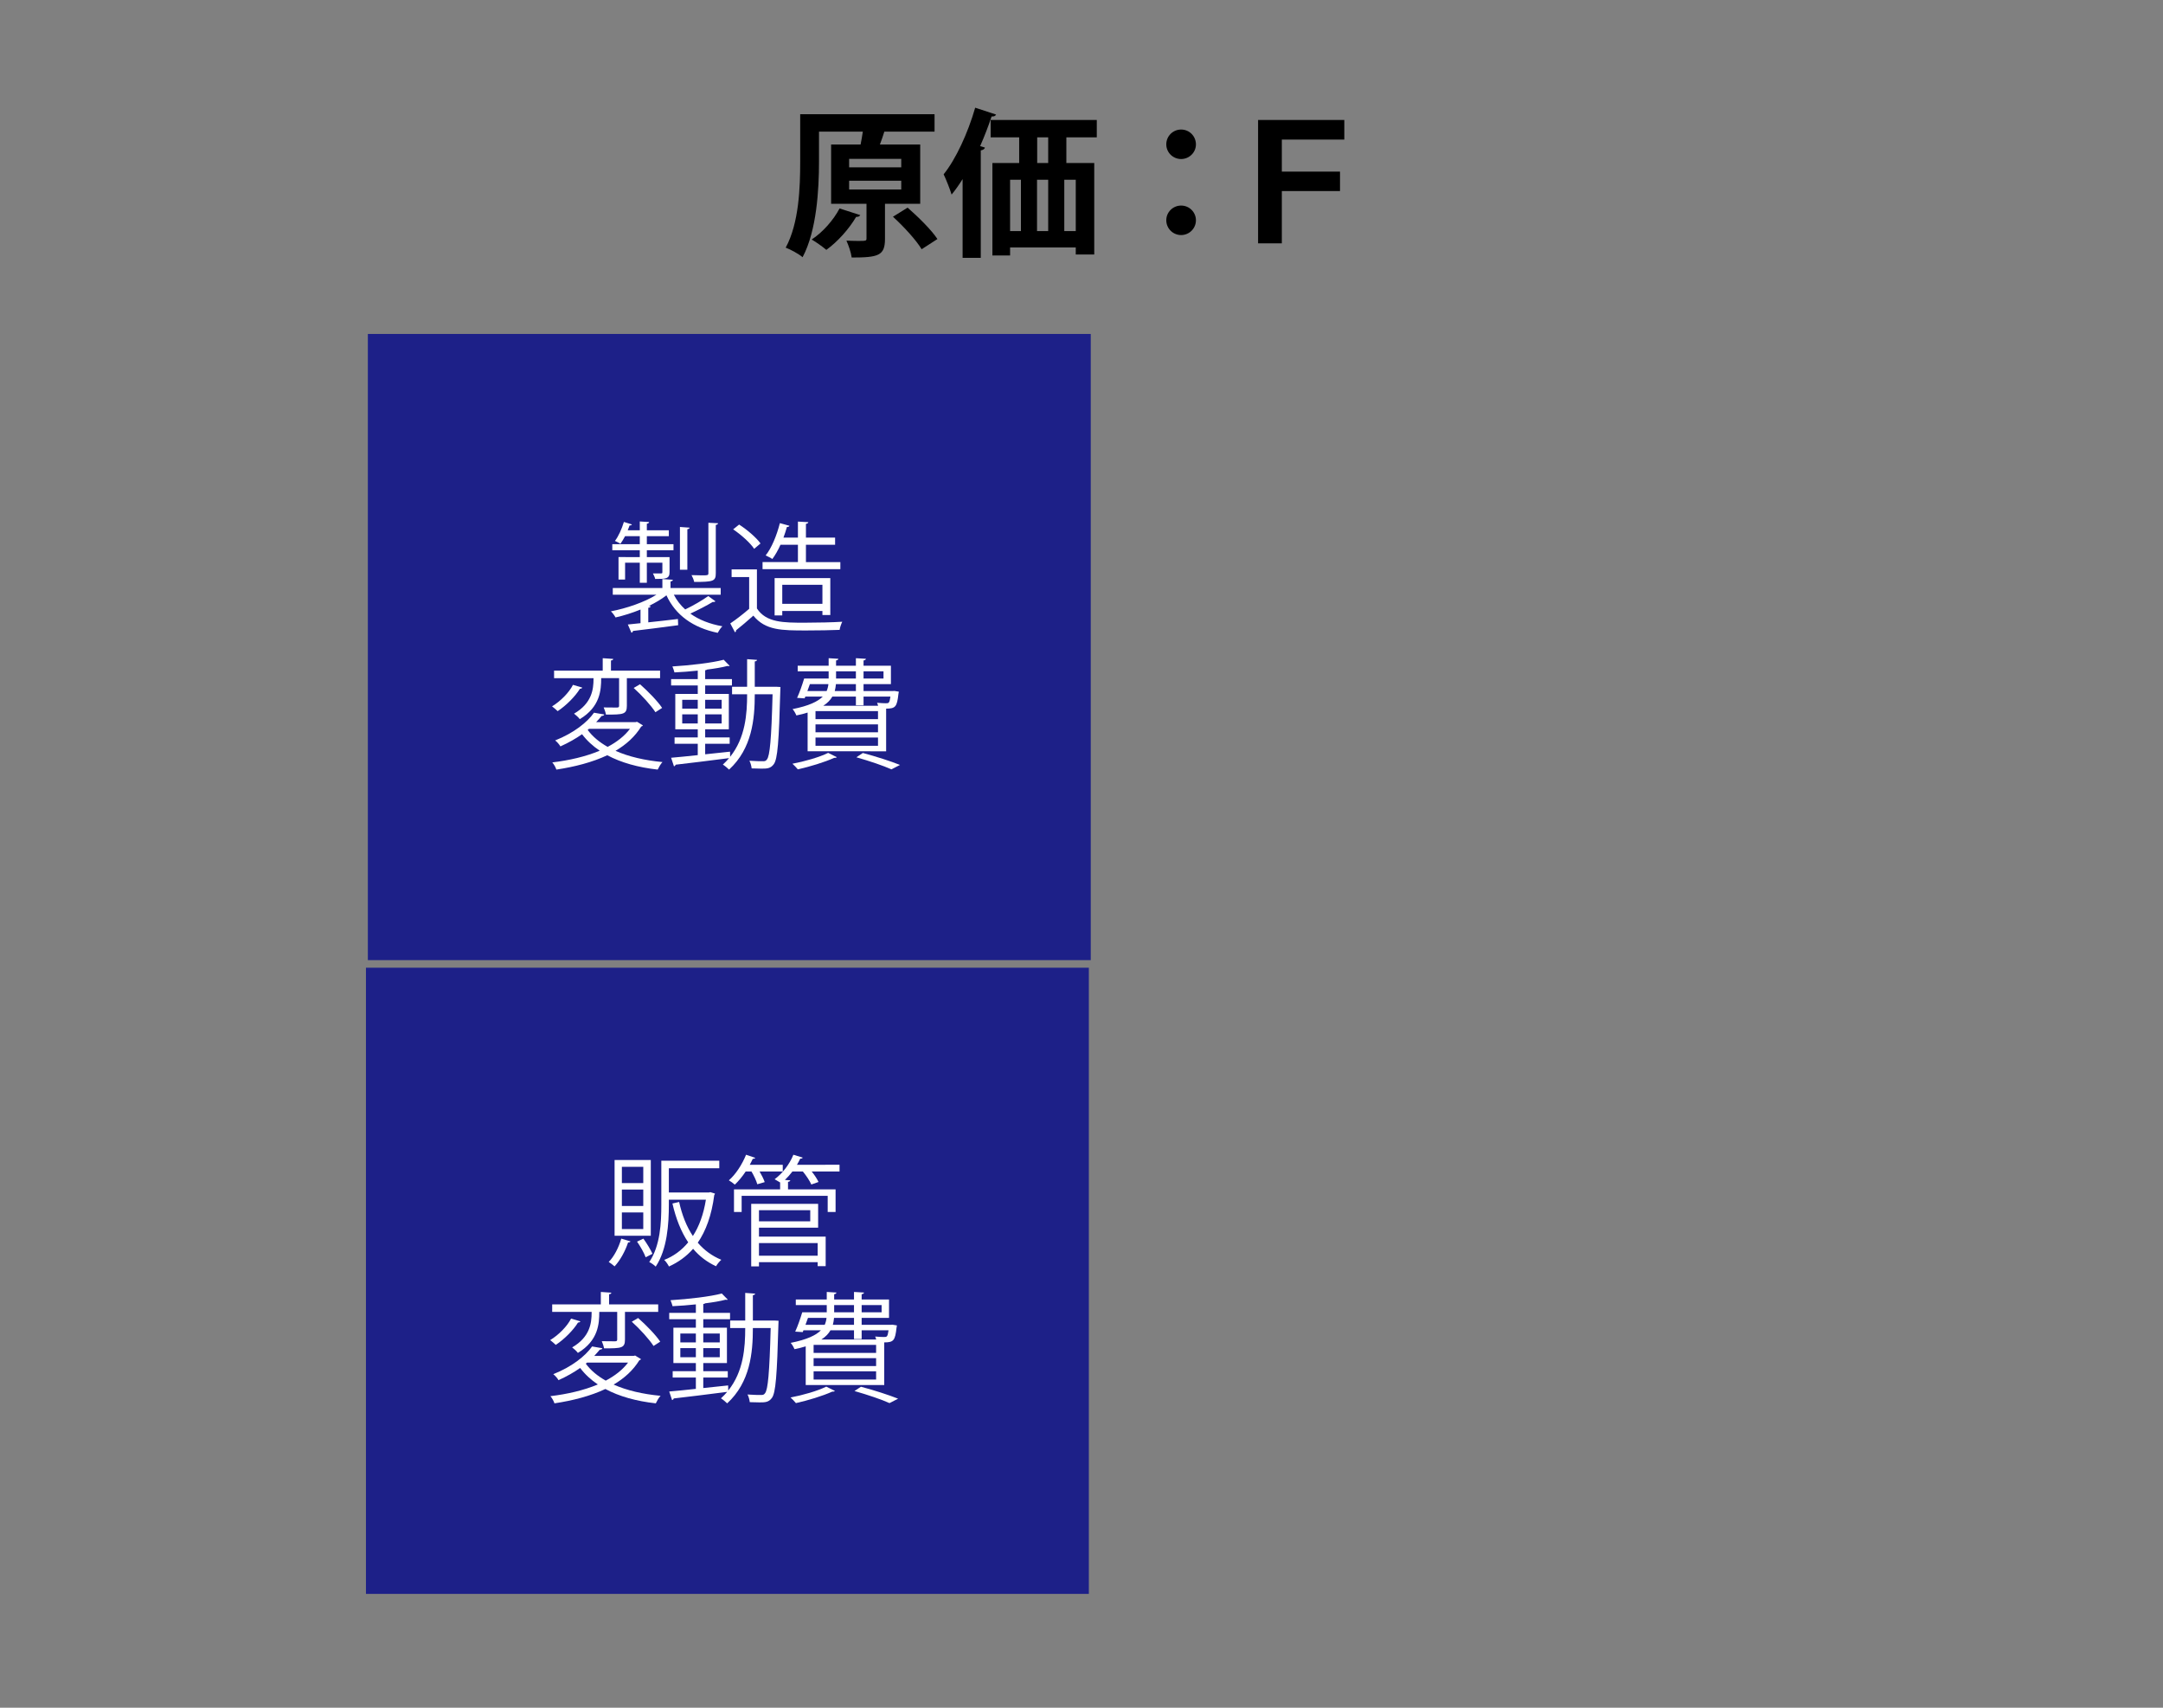
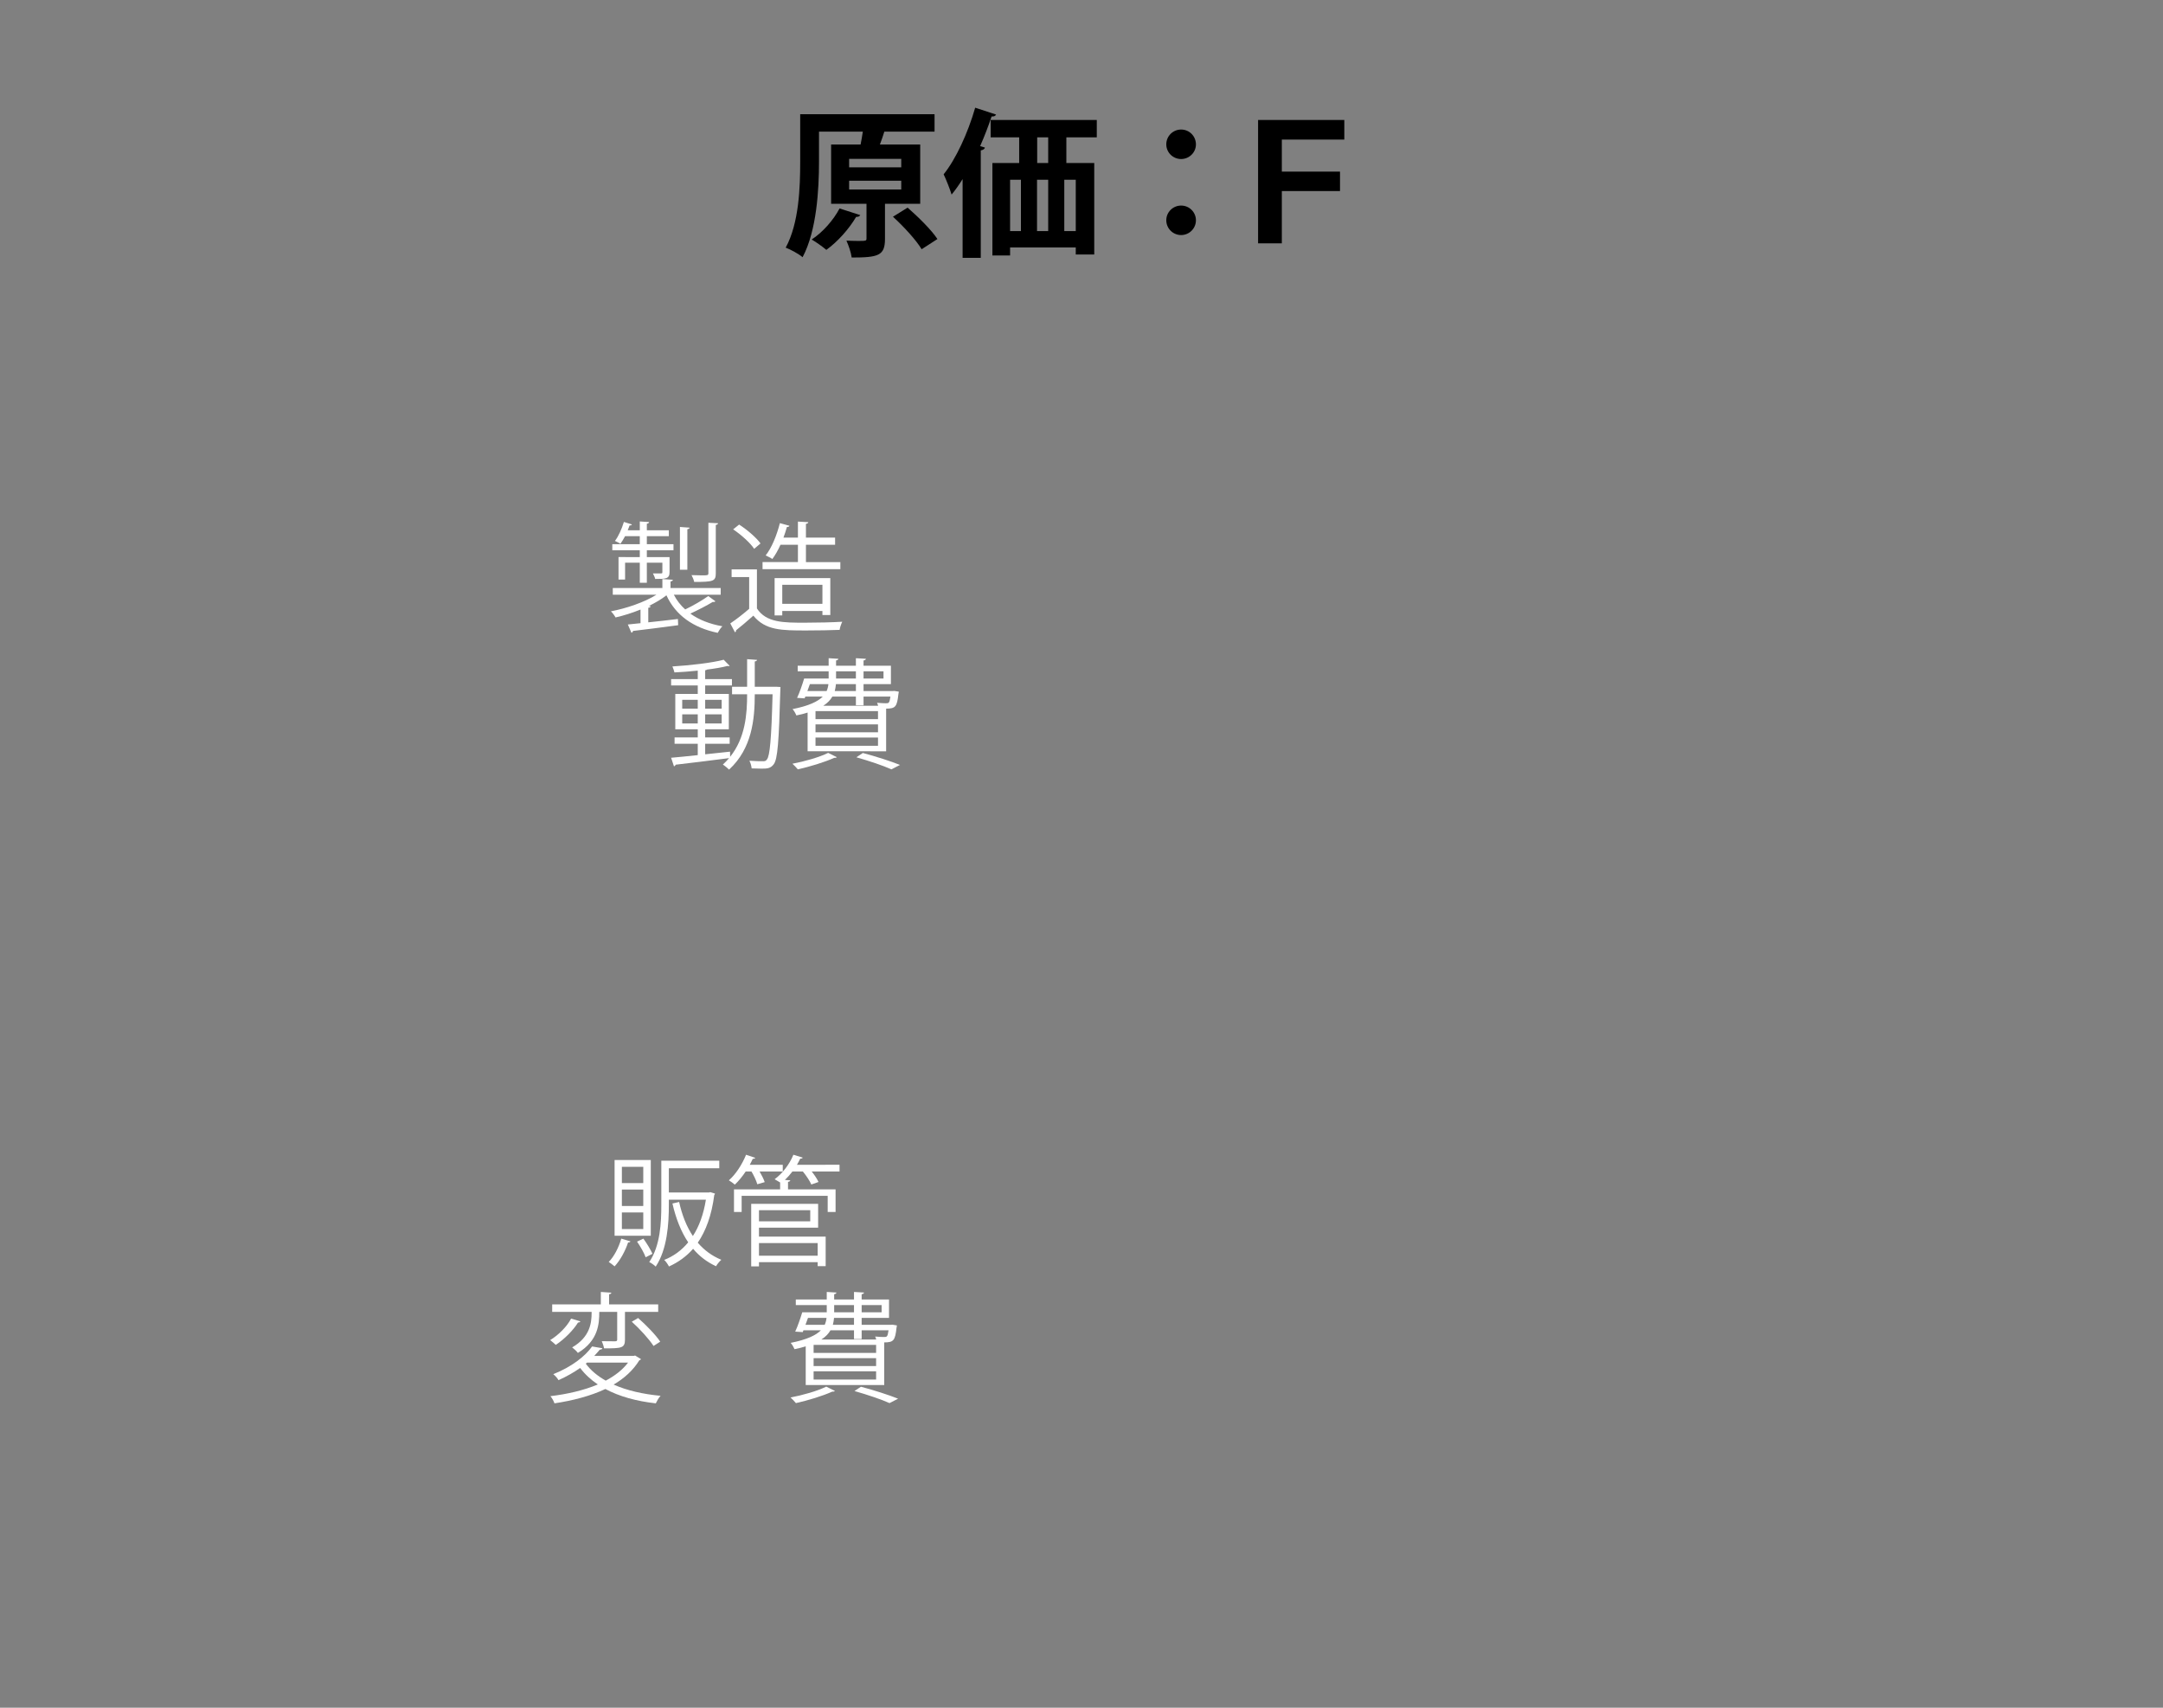
<svg xmlns="http://www.w3.org/2000/svg" version="1.1" id="レイヤー_1" x="0px" y="0px" width="380px" height="300px" viewBox="0 0 380 300" enable-background="new 0 0 380 300" xml:space="preserve">
  <rect x="0" y="0" width="380" height="300" fill="#808080" stroke="none" />
  <g>
    <path d="M161.664,35.804h-6.188v6.16c0,2.94-1.148,3.276-5.852,3.276c-0.112-0.896-0.532-2.1-0.924-2.968   c0.728,0.028,1.484,0.056,2.072,0.056c1.4,0,1.456-0.028,1.456-0.448v-6.076h-6.216V25.388h5.18c0.14-0.728,0.28-1.512,0.392-2.268   h-7.7v5.32c0,4.816-0.392,12.068-2.884,16.744c-0.644-0.56-2.128-1.372-2.968-1.68c2.352-4.312,2.548-10.64,2.548-15.064v-8.372   h23.604v3.052h-8.82c-0.224,0.728-0.504,1.54-0.784,2.268h7.084V35.804z M151.136,37.792c-0.112,0.196-0.364,0.336-0.728,0.308   c-1.232,2.1-3.248,4.368-5.236,5.796c-0.616-0.532-1.792-1.372-2.576-1.82c1.932-1.26,3.836-3.416,4.9-5.46L151.136,37.792z    M149.176,27.908v1.484h9.156v-1.484H149.176z M149.176,31.744v1.54h9.156v-1.54H149.176z M161.916,43.784   c-0.952-1.596-3.164-4.004-5.04-5.712l2.576-1.596c1.848,1.624,4.172,3.892,5.236,5.516L161.916,43.784z" />
    <path d="M169.112,31.464c-0.616,0.98-1.26,1.904-1.932,2.716c-0.252-0.84-0.98-2.716-1.4-3.556   c2.128-2.632,4.256-7.224,5.544-11.704l3.668,1.204c-0.112,0.252-0.364,0.364-0.784,0.336c-0.588,1.736-1.26,3.5-2.016,5.208   l0.84,0.252c-0.056,0.252-0.28,0.42-0.728,0.504v18.872h-3.192V31.464z M192.688,24.128h-5.348v4.508h4.9v16.072h-3.249v-1.232   h-11.536v1.4h-3.108v-16.24h4.704v-4.508h-5.012v-3.052h18.647V24.128z M177.456,31.576v9.016h1.904v-9.016H177.456z    M184.148,31.576h-1.96v9.016h1.96V31.576z M184.148,28.636v-4.508h-1.932v4.508H184.148z M188.992,40.592v-9.016h-2.016v9.016   H188.992z" />
    <path d="M210.104,25.36c0,1.428-1.176,2.576-2.604,2.576s-2.604-1.148-2.604-2.576c0-1.456,1.177-2.604,2.604-2.604   C208.984,22.756,210.104,23.96,210.104,25.36z M210.104,38.688c0,1.456-1.176,2.604-2.604,2.604s-2.604-1.148-2.604-2.604   c0-1.428,1.177-2.576,2.604-2.576C208.984,36.112,210.104,37.316,210.104,38.688z" />
    <path d="M221.024,21.076h15.147v3.444h-10.976v5.628h10.22v3.416h-10.22v9.184h-4.172V21.076z" />
  </g>
-   <rect x="64.625" y="58.667" fill="#1D2088" width="127" height="110" />
  <g>
    <path fill="#FFFFFF" d="M118.383,104.476c0.504,0.987,1.176,1.848,1.995,2.583c1.365-0.651,3.044-1.617,4.052-2.352l1.26,0.924   c-0.084,0.105-0.273,0.147-0.462,0.105c-1.029,0.63-2.625,1.449-3.947,2.058c1.512,1.092,3.401,1.827,5.627,2.226   c-0.294,0.273-0.63,0.798-0.819,1.155c-4.325-0.903-7.391-3.086-9.007-6.593c-0.861,0.672-1.932,1.302-3.086,1.869l0.315,0.063   c-0.021,0.126-0.147,0.231-0.42,0.252v2.562c1.638-0.168,3.443-0.378,5.207-0.588l0.042,1.092   c-2.918,0.399-6.005,0.777-7.937,1.008c-0.021,0.168-0.126,0.273-0.273,0.315l-0.63-1.449l2.226-0.231v-2.394   c-1.449,0.588-2.981,1.071-4.388,1.386c-0.168-0.315-0.525-0.819-0.819-1.071c2.729-0.525,5.9-1.596,8-2.918h-7.664V103.3h8.713   v-1.575l1.848,0.126c-0.021,0.147-0.147,0.252-0.42,0.294v1.155h8.818v1.176H118.383z M112.399,97.862v-1.197h-4.829v-1.071h4.829   v-1.407h-2.583c-0.273,0.504-0.546,0.966-0.819,1.344c-0.231-0.147-0.651-0.378-0.966-0.504c0.63-0.819,1.197-2.1,1.575-3.338   l1.407,0.441c-0.063,0.147-0.21,0.189-0.399,0.168c-0.105,0.273-0.21,0.567-0.336,0.861h2.121v-1.554l1.638,0.105   c-0.021,0.147-0.126,0.252-0.399,0.294v1.155h3.863v1.029h-3.863v1.407h4.682v1.071h-4.682v1.197h3.989v2.646   c0,1.176-0.651,1.197-2.52,1.197c-0.063-0.315-0.273-0.693-0.399-0.966h1.134c0.483,0,0.525,0,0.525-0.231v-1.659h-2.729v3.527   h-1.239v-3.527h-2.583v2.96h-1.155v-3.947H112.399z M121.154,92.697c-0.021,0.126-0.126,0.231-0.399,0.273v7.118h-1.302v-7.517   L121.154,92.697z M126.151,91.92c-0.021,0.147-0.126,0.252-0.399,0.294v8.461c0,1.428-0.399,1.554-3.8,1.554   c-0.063-0.357-0.273-0.861-0.462-1.197c0.693,0.021,1.344,0.042,1.827,0.042c1.008,0,1.134,0,1.134-0.399v-8.839L126.151,91.92z" />
    <path fill="#FFFFFF" d="M132.979,100.025v6.866c1.638,2.499,4.64,2.499,8.419,2.499c2.268,0,4.934-0.063,6.572-0.168   c-0.168,0.336-0.42,1.008-0.462,1.428c-1.449,0.063-3.758,0.105-5.837,0.105c-4.325,0-7.202,0-9.322-2.604   c-1.029,0.924-2.142,1.869-3.044,2.583c0.021,0.189-0.042,0.273-0.189,0.336l-0.819-1.554c1.008-0.672,2.247-1.638,3.317-2.562   v-5.585h-3.086v-1.344H132.979z M129.851,92.151c1.407,0.903,3.023,2.289,3.758,3.317l-1.113,0.945   c-0.693-1.05-2.289-2.478-3.695-3.422L129.851,92.151z M147.634,98.744v1.239h-13.668v-1.239h6.215V95.7h-3.065   c-0.42,0.945-0.924,1.827-1.428,2.499c-0.294-0.21-0.84-0.462-1.176-0.63c1.05-1.302,1.953-3.527,2.499-5.669l1.68,0.462   c-0.042,0.147-0.189,0.21-0.441,0.21c-0.168,0.609-0.378,1.239-0.609,1.869h2.541v-2.813l1.827,0.105   c-0.021,0.147-0.147,0.252-0.42,0.294v2.415h5.123v1.26h-5.123v3.044H147.634z M145.871,108.045h-1.386v-0.714h-7.055v0.777h-1.344   v-6.551h9.784V108.045z M137.43,106.072h7.055v-3.338h-7.055V106.072z" />
-     <path fill="#FFFFFF" d="M102.298,120.792c-0.063,0.126-0.21,0.21-0.42,0.21c-0.777,1.281-2.373,2.918-3.905,3.926   c-0.252-0.252-0.714-0.629-0.987-0.84c1.491-0.902,3.002-2.436,3.674-3.779L102.298,120.792z M111.914,126.796l1.029,0.63   c-0.042,0.104-0.168,0.168-0.294,0.21c-1.092,1.764-2.646,3.17-4.514,4.262c2.31,1.029,5.123,1.68,8.251,1.975   c-0.315,0.314-0.651,0.924-0.84,1.322c-3.422-0.378-6.425-1.218-8.86-2.52c-2.625,1.238-5.732,2.037-8.944,2.52   c-0.105-0.357-0.441-0.966-0.714-1.26c2.981-0.357,5.879-1.029,8.335-2.058c-1.218-0.819-2.268-1.784-3.107-2.897   c-1.071,0.756-2.352,1.49-3.8,2.142c-0.189-0.336-0.609-0.819-0.924-1.05c3.275-1.302,5.627-3.17,6.824-4.871l1.806,0.314   c-0.042,0.147-0.189,0.252-0.462,0.252c-0.294,0.357-0.609,0.715-0.966,1.092h6.929L111.914,126.796z M105.615,119.133   c0,2.037-0.147,5.039-3.758,7.202c-0.21-0.294-0.693-0.735-1.008-0.966c3.149-1.826,3.422-4.304,3.422-6.11v-0.126h-6.929v-1.323   h8.545v-2.184l1.848,0.126c-0.021,0.147-0.126,0.252-0.399,0.273v1.785h8.629v1.323h-5.837v4.85c0,1.512-0.588,1.554-3.674,1.554   c-0.063-0.378-0.231-0.882-0.399-1.26c1.113,0.021,2.058,0.021,2.352,0.021c0.294-0.021,0.357-0.084,0.357-0.336v-4.83H105.615z    M103.474,128.035l-0.231,0.189c0.861,1.176,2.058,2.162,3.506,2.981c1.596-0.84,2.96-1.89,3.926-3.171H103.474z M115.147,125.117   c-0.756-1.176-2.394-2.981-3.821-4.262l1.113-0.651c1.407,1.239,3.107,2.981,3.884,4.157L115.147,125.117z" />
    <path fill="#FFFFFF" d="M136.378,120.645l0.735,0.042c-0.021,0.126-0.021,0.315-0.021,0.462   c-0.252,9.238-0.483,12.199-1.155,13.101c-0.567,0.777-1.239,0.777-2.184,0.777c-0.504,0-1.113-0.021-1.701-0.042   c-0.042-0.399-0.189-0.987-0.399-1.344c1.071,0.084,1.995,0.084,2.457,0.084c0.273,0,0.462-0.063,0.63-0.315   c0.504-0.629,0.777-3.484,0.987-11.442h-3.128c0,4.325-0.462,9.511-4.514,13.228c-0.252-0.252-0.756-0.672-1.092-0.882   c0.399-0.356,0.756-0.735,1.092-1.134c-3.464,0.462-7.097,0.882-9.385,1.154c-0.042,0.147-0.168,0.252-0.294,0.295l-0.504-1.512   c1.26-0.105,2.897-0.273,4.682-0.463v-1.994h-4.073v-1.113h4.073v-1.428h-3.947v-6.215h3.947v-1.49h-4.682v-1.113h4.682v-1.491   c-1.365,0.147-2.792,0.252-4.094,0.315c-0.063-0.294-0.231-0.735-0.357-1.05c3.128-0.189,6.95-0.63,9.007-1.176l1.05,1.071   c-0.042,0.042-0.105,0.042-0.189,0.042c-0.063,0-0.126,0-0.21-0.021c-0.945,0.252-2.205,0.462-3.569,0.63   c-0.063,0.063-0.168,0.105-0.336,0.126v1.554h4.703v1.113h-4.703v1.49h4.157v6.215h-4.157v1.428h4.304v1.113h-4.304v1.848   c1.428-0.146,2.918-0.294,4.367-0.462l0.021,0.903c2.688-3.359,2.981-7.538,2.981-10.981h-2.646v-1.323h2.646v-4.85l1.743,0.126   c-0.021,0.147-0.126,0.231-0.399,0.273v4.451H136.378z M119.854,122.933v1.554h2.729v-1.554H119.854z M119.854,127.09h2.729v-1.596   h-2.729V127.09z M126.783,122.933h-2.897v1.554h2.897V122.933z M126.783,127.09v-1.596h-2.897v1.596H126.783z" />
    <path fill="#FFFFFF" d="M147.006,133.011c-0.105,0.126-0.189,0.126-0.462,0.126c-1.68,0.756-4.283,1.554-6.383,2.016   c-0.21-0.252-0.651-0.735-0.945-0.987c2.1-0.398,4.724-1.133,6.278-1.91L147.006,133.011z M141.883,131.982v-6.803   c-0.588,0.189-1.239,0.357-1.974,0.504c-0.126-0.314-0.42-0.86-0.672-1.112c2.855-0.567,4.43-1.323,5.312-2.204h-3.065   l-0.126,0.314l-1.323-0.084c0.441-0.945,0.903-2.289,1.239-3.401h4.304v-1.26h-5.438v-0.987h5.438v-1.323l1.701,0.105   c-0.021,0.147-0.126,0.252-0.399,0.294v0.924h3.485v-1.323l1.764,0.105c-0.021,0.147-0.147,0.252-0.42,0.294v0.924h4.808v3.233   h-4.808v1.217h5.123l0.294-0.021l0.777,0.126c0,0.126-0.042,0.23-0.063,0.378c-0.252,2.268-0.504,2.604-2.163,2.604v7.495H141.883z    M141.841,121.4h3.38c0.168-0.377,0.273-0.797,0.315-1.217h-3.254L141.841,121.4z M154.25,126.334v-1.407h-10.981v1.407H154.25z    M154.25,128.644v-1.386h-10.981v1.386H154.25z M154.25,131.017v-1.449h-10.981v1.449H154.25z M150.366,122.367h-4.136   c-0.336,0.588-0.84,1.133-1.596,1.616h9.637c-0.042-0.188-0.126-0.378-0.189-0.524c0.672,0.063,1.302,0.084,1.533,0.084   c0.525,0,0.651,0,0.819-1.176h-4.724v1.532h-1.344V122.367z M150.366,121.4v-1.217h-3.506c-0.042,0.42-0.105,0.819-0.21,1.217   H150.366z M146.88,117.936v1.26h3.485v-1.26H146.88z M156.602,135.153c-1.386-0.63-3.737-1.428-6.152-2.12l1.134-0.756   c2.373,0.629,4.955,1.469,6.53,2.1L156.602,135.153z M155.216,117.936h-3.506v1.26h3.506V117.936z" />
  </g>
-   <rect x="64.292" y="170" fill="#1D2088" width="127" height="110" />
  <g>
    <path fill="#FFFFFF" d="M110.764,218.076c-0.063,0.127-0.189,0.189-0.42,0.189c-0.504,1.533-1.407,3.17-2.373,4.199   c-0.252-0.23-0.735-0.588-1.029-0.777c0.924-0.924,1.743-2.498,2.205-4.094L110.764,218.076z M114.333,203.778v13.312h-6.362   v-13.312H114.333z M113.011,207.83v-2.855h-3.758v2.855H113.011z M113.011,211.861v-2.896h-3.758v2.896H113.011z M113.011,215.914   v-2.918h-3.758v2.918H113.011z M113.431,220.869c-0.273-0.756-0.924-1.91-1.512-2.75l1.113-0.525   c0.609,0.84,1.281,1.953,1.596,2.666L113.431,220.869z M124.79,209.426l0.819,0.252c-0.021,0.127-0.084,0.189-0.126,0.252   c-0.462,3.57-1.47,6.299-2.897,8.378c1.113,1.302,2.499,2.331,4.136,3.003c-0.315,0.272-0.735,0.776-0.924,1.133   c-1.596-0.734-2.939-1.764-4.031-3.064c-1.197,1.364-2.625,2.372-4.241,3.107c-0.168-0.336-0.546-0.903-0.84-1.155   c1.617-0.63,3.044-1.659,4.22-3.087c-1.26-1.868-2.163-4.178-2.771-6.823l1.176-0.272c0.504,2.288,1.302,4.324,2.415,5.983   c1.092-1.68,1.869-3.779,2.289-6.383h-6.509v0.903c0,3.296-0.273,7.811-2.31,10.854c-0.231-0.252-0.798-0.651-1.134-0.798   c1.953-2.877,2.121-6.949,2.121-10.057v-7.748h10.183v1.322h-8.86v4.263h7.034L124.79,209.426z" />
    <path fill="#FFFFFF" d="M133.045,208.041c-0.168-0.609-0.588-1.512-1.029-2.247h-1.008c-0.588,0.882-1.26,1.7-1.911,2.31   c-0.252-0.23-0.735-0.566-1.05-0.756c1.176-1.008,2.331-2.771,3.023-4.493l1.617,0.546c-0.063,0.105-0.21,0.189-0.441,0.168   c-0.147,0.336-0.336,0.693-0.525,1.05h5.795v1.176h-4.073c0.378,0.651,0.735,1.364,0.903,1.868L133.045,208.041z M147.49,204.618   v1.176h-4.892c0.504,0.63,0.966,1.323,1.197,1.848l-1.26,0.44c-0.273-0.629-0.882-1.553-1.491-2.288h-1.827   c-0.42,0.546-0.861,1.05-1.323,1.491l0.945,0.063c-0.021,0.146-0.126,0.23-0.399,0.273v1.322h8.356v3.969h-1.386v-2.835h-15.117   v2.835h-1.344v-3.969h8.104v-1.218c-0.294-0.188-0.693-0.42-0.966-0.567c1.323-0.965,2.604-2.582,3.296-4.304l1.638,0.504   c-0.042,0.126-0.189,0.188-0.441,0.188c-0.168,0.357-0.357,0.715-0.567,1.071H147.49z M133.339,215.662v1.574h11.716v5.187h-1.407   v-0.692h-10.309v0.734h-1.365v-10.98h11.758v4.178H133.339z M142.346,212.597h-9.007v1.952h9.007V212.597z M143.648,218.371   h-10.309v2.225h10.309V218.371z" />
    <path fill="#FFFFFF" d="M101.965,232.125c-0.063,0.125-0.21,0.209-0.42,0.209c-0.777,1.281-2.373,2.918-3.905,3.926   c-0.252-0.252-0.714-0.629-0.987-0.84c1.491-0.902,3.002-2.436,3.674-3.778L101.965,232.125z M111.581,238.129l1.029,0.631   c-0.042,0.104-0.168,0.168-0.294,0.209c-1.092,1.764-2.646,3.17-4.514,4.262c2.31,1.029,5.123,1.68,8.251,1.975   c-0.315,0.314-0.651,0.924-0.84,1.322c-3.422-0.377-6.425-1.217-8.86-2.52c-2.625,1.238-5.732,2.037-8.944,2.52   c-0.105-0.357-0.441-0.965-0.714-1.26c2.981-0.357,5.879-1.029,8.335-2.057c-1.218-0.82-2.268-1.785-3.107-2.898   c-1.071,0.756-2.352,1.49-3.8,2.143c-0.189-0.336-0.609-0.82-0.924-1.051c3.275-1.301,5.627-3.17,6.824-4.871l1.806,0.314   c-0.042,0.148-0.189,0.252-0.462,0.252c-0.294,0.357-0.609,0.715-0.966,1.092h6.929L111.581,238.129z M105.282,230.466   c0,2.036-0.147,5.038-3.758,7.202c-0.21-0.295-0.693-0.736-1.008-0.967c3.149-1.826,3.422-4.304,3.422-6.109v-0.126H97.01v-1.323   h8.545v-2.184l1.848,0.127c-0.021,0.146-0.126,0.252-0.399,0.272v1.784h8.629v1.323h-5.837v4.851c0,1.512-0.588,1.553-3.674,1.553   c-0.063-0.377-0.231-0.881-0.399-1.26c1.113,0.021,2.058,0.021,2.352,0.021c0.294-0.021,0.357-0.084,0.357-0.336v-4.829H105.282z    M103.141,239.367l-0.231,0.189c0.861,1.176,2.058,2.162,3.506,2.982c1.596-0.84,2.96-1.891,3.926-3.172H103.141z M114.814,236.449   c-0.756-1.176-2.394-2.98-3.821-4.262l1.113-0.65c1.407,1.238,3.107,2.98,3.884,4.156L114.814,236.449z" />
-     <path fill="#FFFFFF" d="M136.045,231.978l0.735,0.042c-0.021,0.126-0.021,0.314-0.021,0.462   c-0.252,9.237-0.483,12.198-1.155,13.101c-0.567,0.777-1.239,0.777-2.184,0.777c-0.504,0-1.113-0.021-1.701-0.041   c-0.042-0.4-0.189-0.988-0.399-1.344c1.071,0.084,1.995,0.084,2.457,0.084c0.273,0,0.462-0.064,0.63-0.316   c0.504-0.629,0.777-3.484,0.987-11.441h-3.128c0,4.324-0.462,9.51-4.514,13.227c-0.252-0.252-0.756-0.672-1.092-0.881   c0.399-0.357,0.756-0.736,1.092-1.135c-3.464,0.463-7.097,0.883-9.385,1.154c-0.042,0.148-0.168,0.252-0.294,0.295l-0.504-1.512   c1.26-0.105,2.897-0.273,4.682-0.463v-1.994h-4.073v-1.113h4.073v-1.428h-3.947v-6.215h3.947v-1.49h-4.682v-1.112h4.682v-1.491   c-1.365,0.147-2.792,0.252-4.094,0.315c-0.063-0.294-0.231-0.735-0.357-1.05c3.128-0.189,6.95-0.63,9.007-1.176l1.05,1.07   c-0.042,0.043-0.105,0.043-0.189,0.043c-0.063,0-0.126,0-0.21-0.021c-0.945,0.252-2.205,0.462-3.569,0.63   c-0.063,0.063-0.168,0.104-0.336,0.126v1.554h4.703v1.112h-4.703v1.49h4.157v6.215h-4.157v1.428h4.304v1.113h-4.304v1.848   c1.428-0.146,2.918-0.293,4.367-0.461l0.021,0.902c2.688-3.359,2.981-7.537,2.981-10.98h-2.646v-1.323h2.646v-4.851l1.743,0.127   c-0.021,0.146-0.126,0.23-0.399,0.272v4.451H136.045z M119.521,234.266v1.555h2.729v-1.555H119.521z M119.521,238.424h2.729v-1.596   h-2.729V238.424z M126.45,234.266h-2.897v1.555h2.897V234.266z M126.45,238.424v-1.596h-2.897v1.596H126.45z" />
    <path fill="#FFFFFF" d="M146.673,244.344c-0.105,0.127-0.189,0.127-0.462,0.127c-1.68,0.756-4.283,1.553-6.383,2.016   c-0.21-0.252-0.651-0.736-0.945-0.988c2.1-0.398,4.724-1.133,6.278-1.91L146.673,244.344z M141.55,243.314v-6.803   c-0.588,0.189-1.239,0.357-1.974,0.504c-0.126-0.314-0.42-0.859-0.672-1.111c2.855-0.568,4.43-1.324,5.312-2.205h-3.065   l-0.126,0.314l-1.323-0.084c0.441-0.945,0.903-2.288,1.239-3.4h4.304v-1.26h-5.438v-0.987h5.438v-1.323l1.701,0.105   c-0.021,0.146-0.126,0.252-0.399,0.294v0.924h3.485v-1.323l1.764,0.105c-0.021,0.146-0.147,0.252-0.42,0.294v0.924h4.808v3.233   h-4.808v1.217h5.123l0.294-0.02l0.777,0.125c0,0.127-0.042,0.23-0.063,0.379c-0.252,2.268-0.504,2.604-2.163,2.604v7.494H141.55z    M141.508,232.732h3.38c0.168-0.377,0.273-0.797,0.315-1.217h-3.254L141.508,232.732z M153.917,237.668v-1.408h-10.981v1.408   H153.917z M153.917,239.977v-1.385h-10.981v1.385H153.917z M153.917,242.35V240.9h-10.981v1.449H153.917z M150.033,233.699h-4.136   c-0.336,0.588-0.84,1.133-1.596,1.617h9.637c-0.042-0.189-0.126-0.379-0.189-0.525c0.672,0.063,1.302,0.084,1.533,0.084   c0.525,0,0.651,0,0.819-1.176h-4.724v1.533h-1.344V233.699z M150.033,232.732v-1.217h-3.506c-0.042,0.42-0.105,0.818-0.21,1.217   H150.033z M146.547,229.27v1.26h3.485v-1.26H146.547z M156.269,246.486c-1.386-0.631-3.737-1.428-6.152-2.121l1.134-0.756   c2.373,0.629,4.955,1.469,6.53,2.1L156.269,246.486z M154.883,229.27h-3.506v1.26h3.506V229.27z" />
  </g>
  <g>
</g>
  <g>
</g>
  <g>
</g>
  <g>
</g>
  <g>
</g>
  <g>
</g>
</svg>